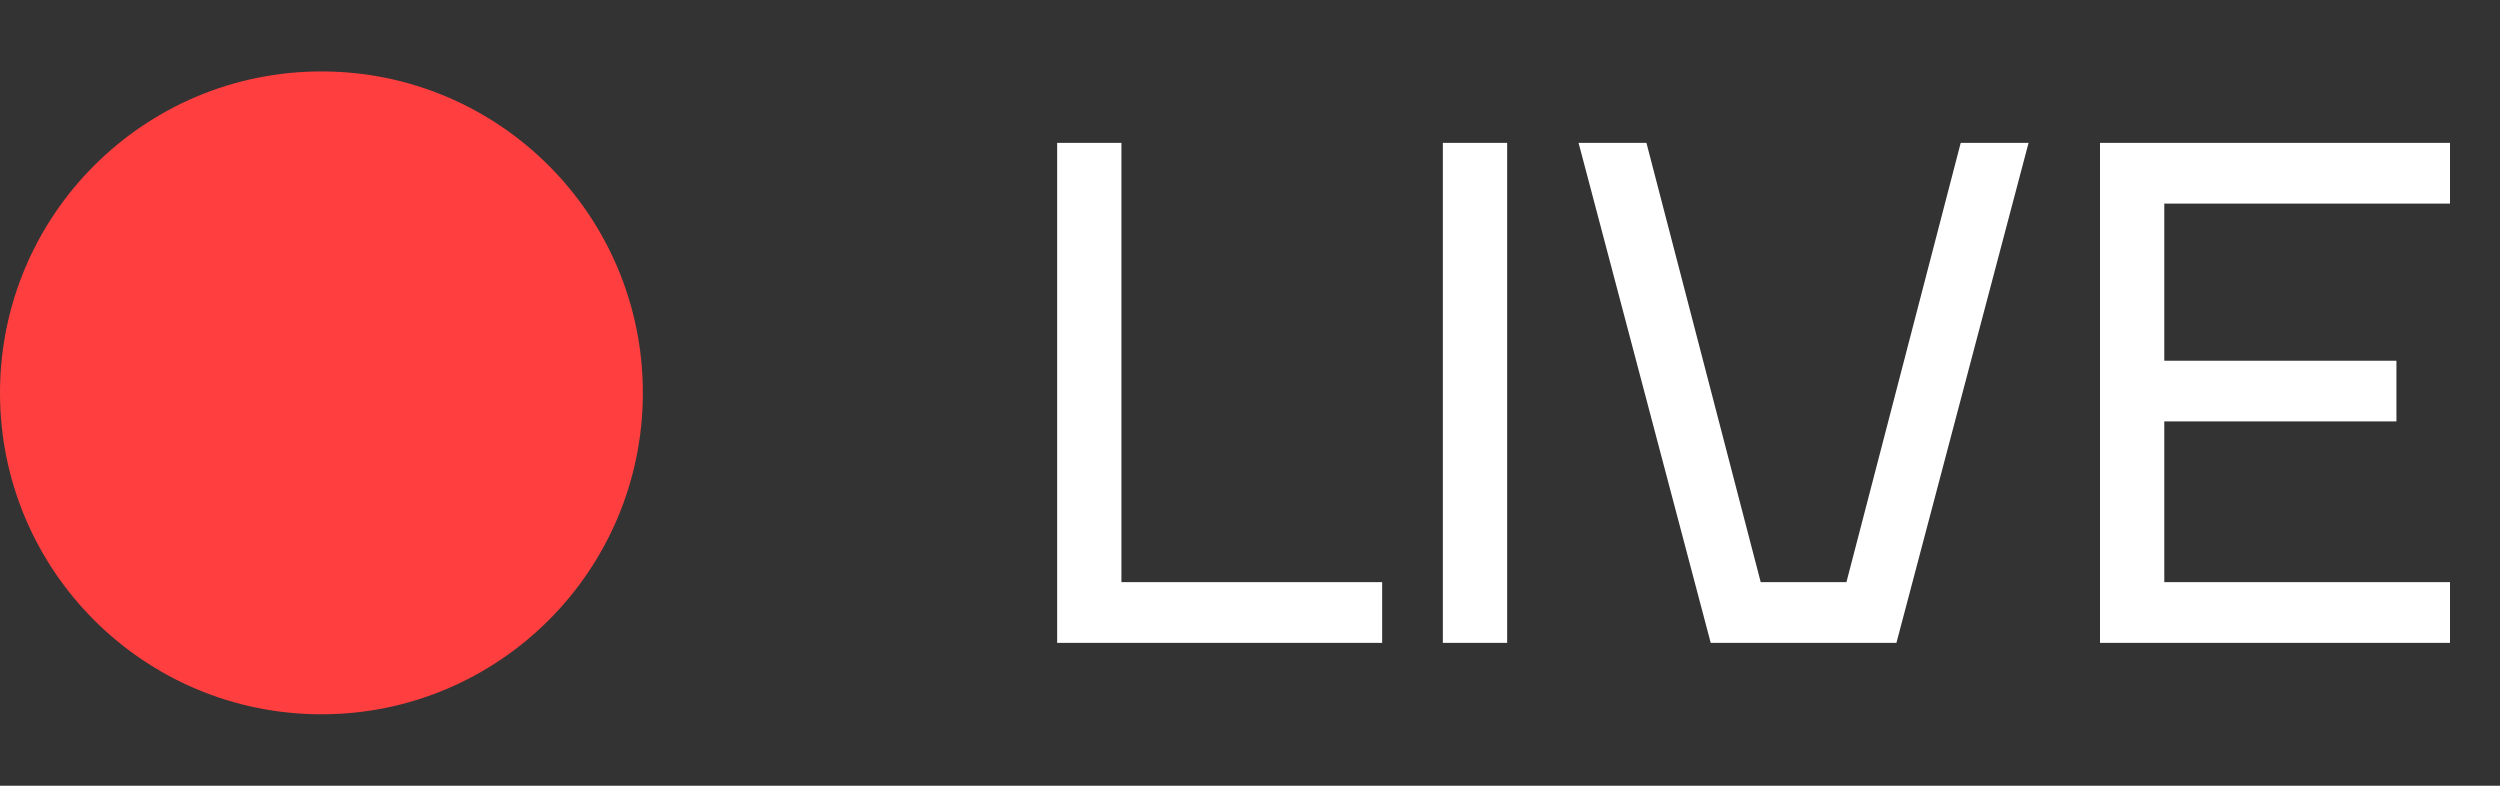
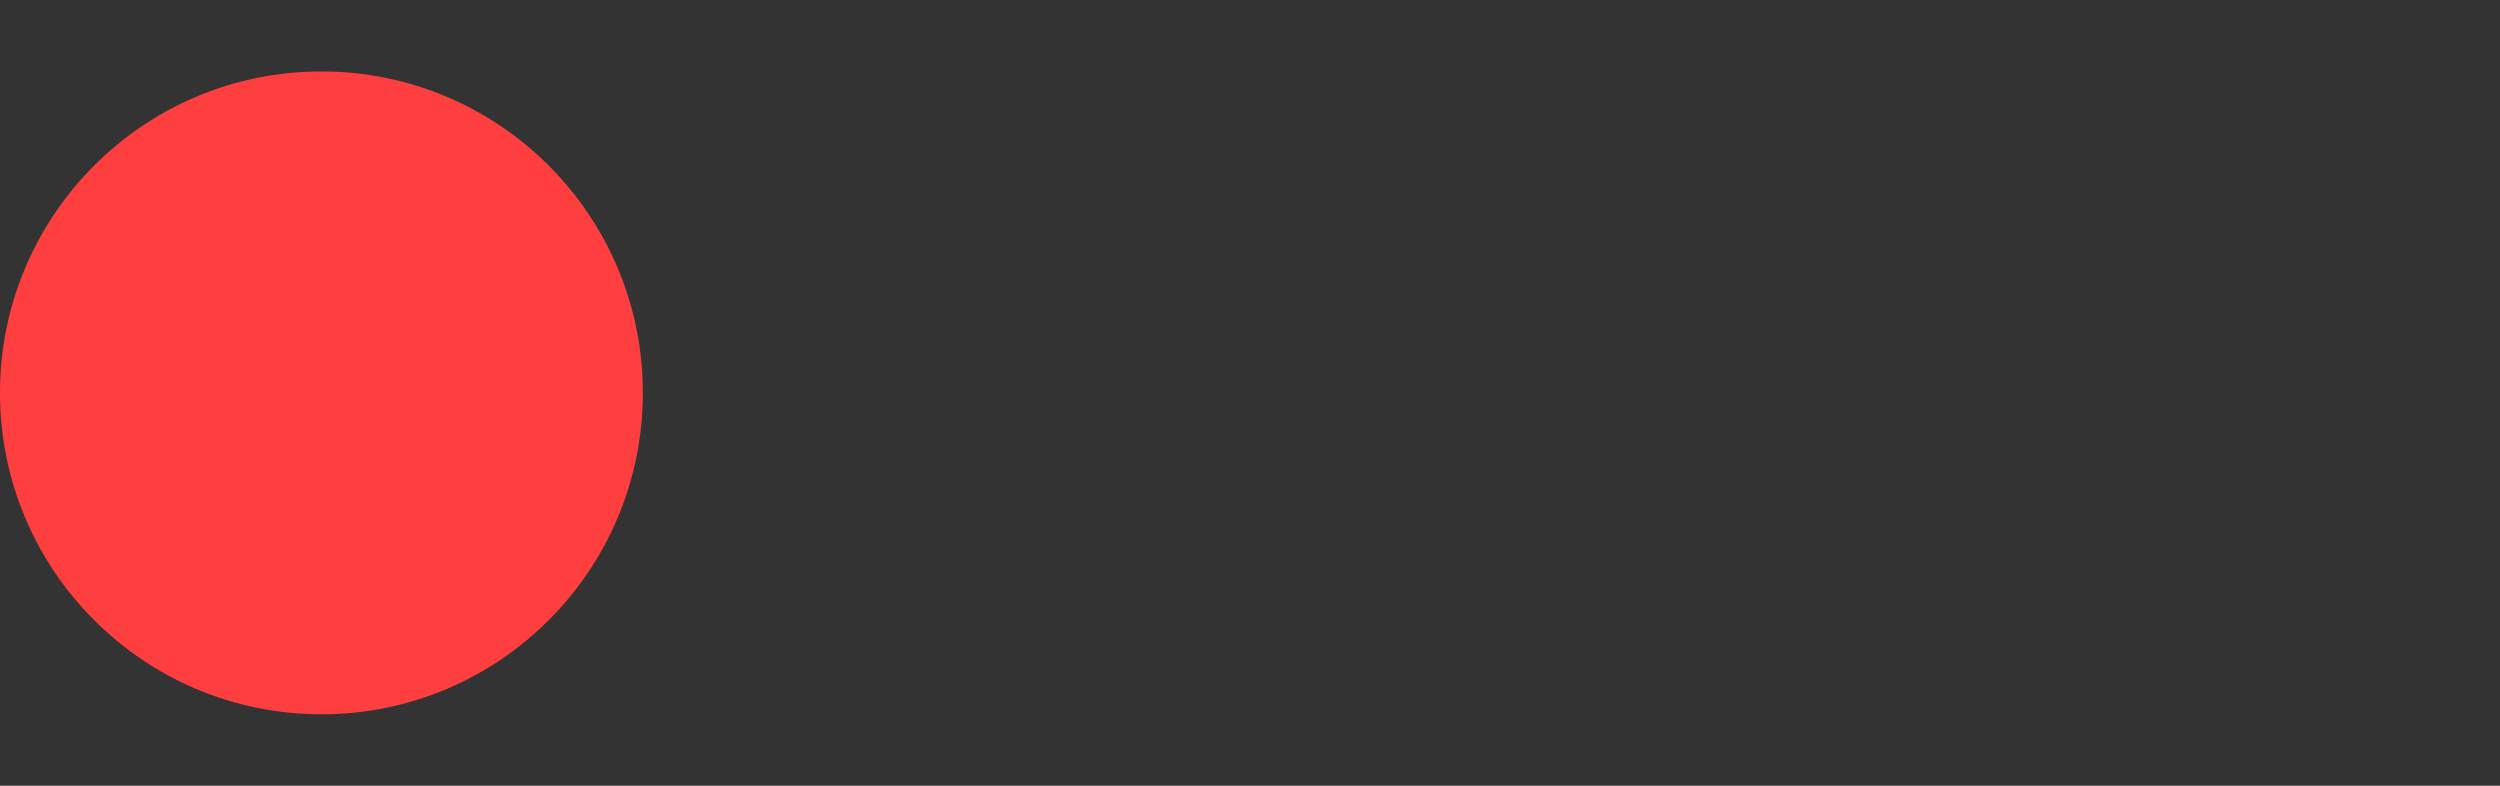
<svg xmlns="http://www.w3.org/2000/svg" width="35" height="11" viewBox="0 0 35 11" fill="none">
  <rect x="0" y="0" width="35" height="11" fill="#333333" stroke="none" />
-   <path d="M14.8 9V2H15.7V8.15H19.35V9H14.8ZM20.2 9V2H21.1V9H20.2ZM22.1 2H23.05L24.65 8.15H25.85L27.45 2H28.4L26.55 9H23.95L22.1 2ZM29.4 9V2H34.3V2.85H30.3V5.05H33.55V5.9H30.3V8.15H34.3V9H29.4Z" fill="white" />
  <circle cx="4.5" cy="5.5" r="4.5" fill="#FF3F3F" />
</svg>